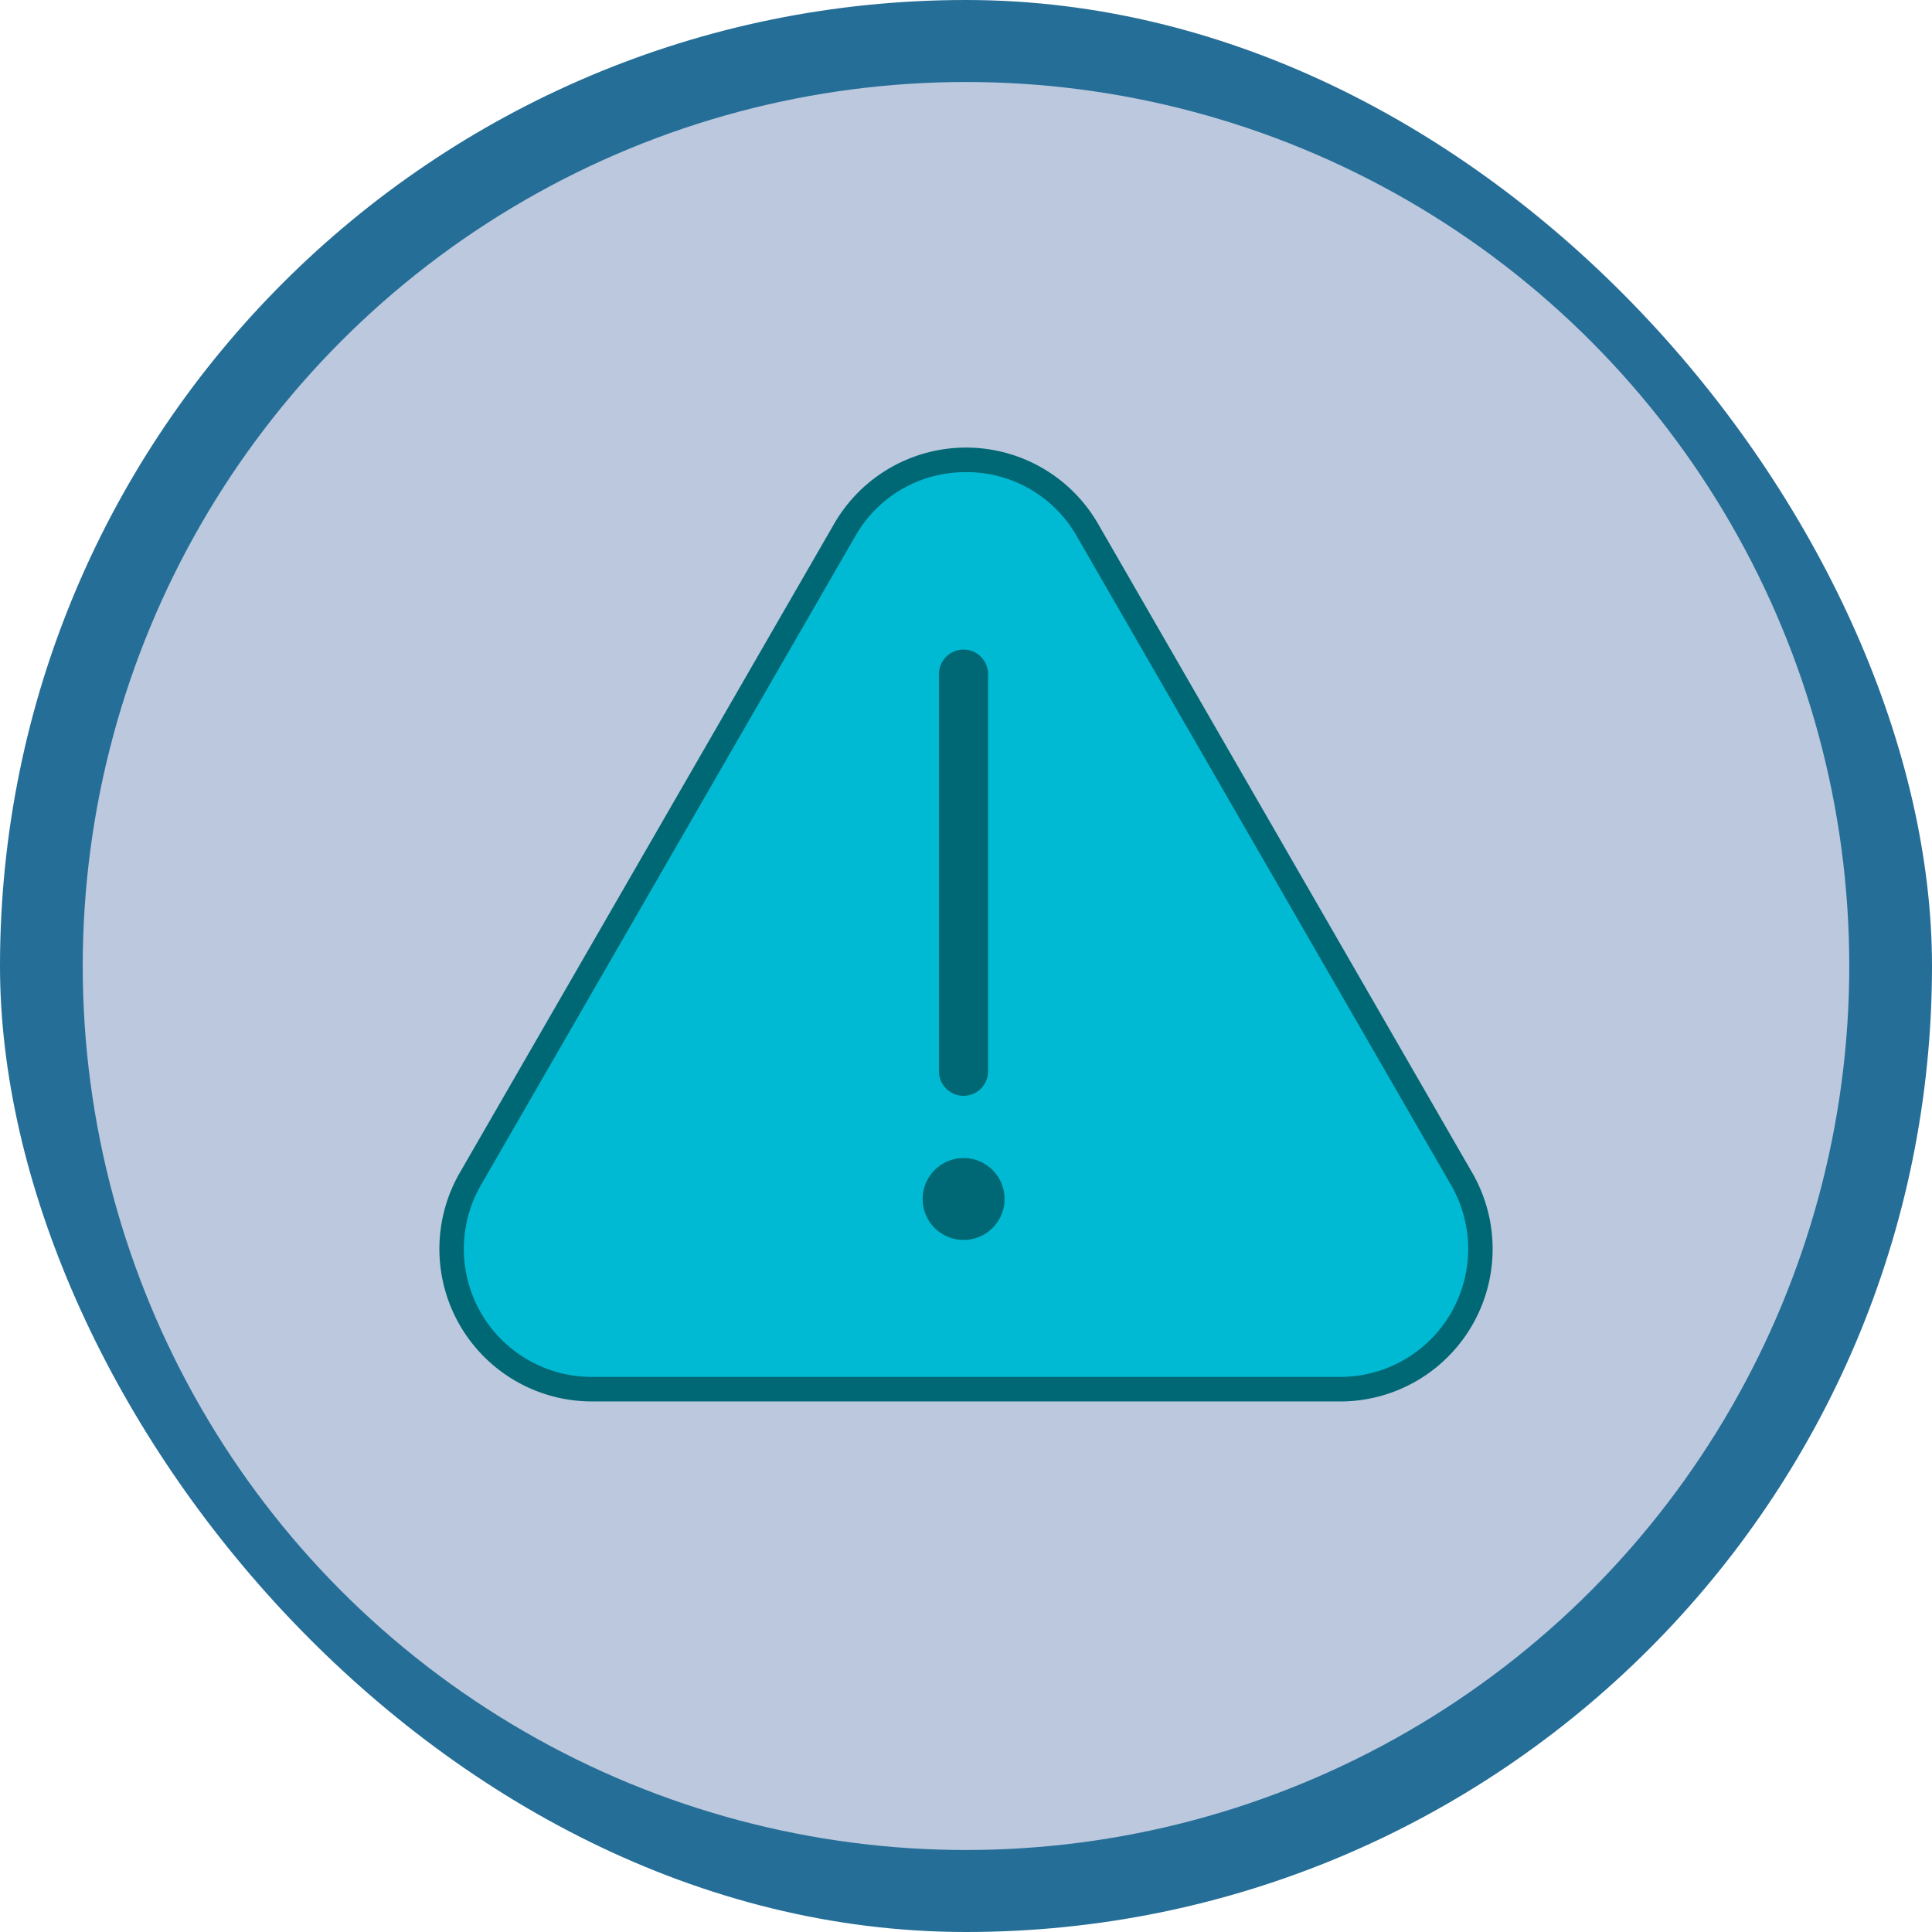
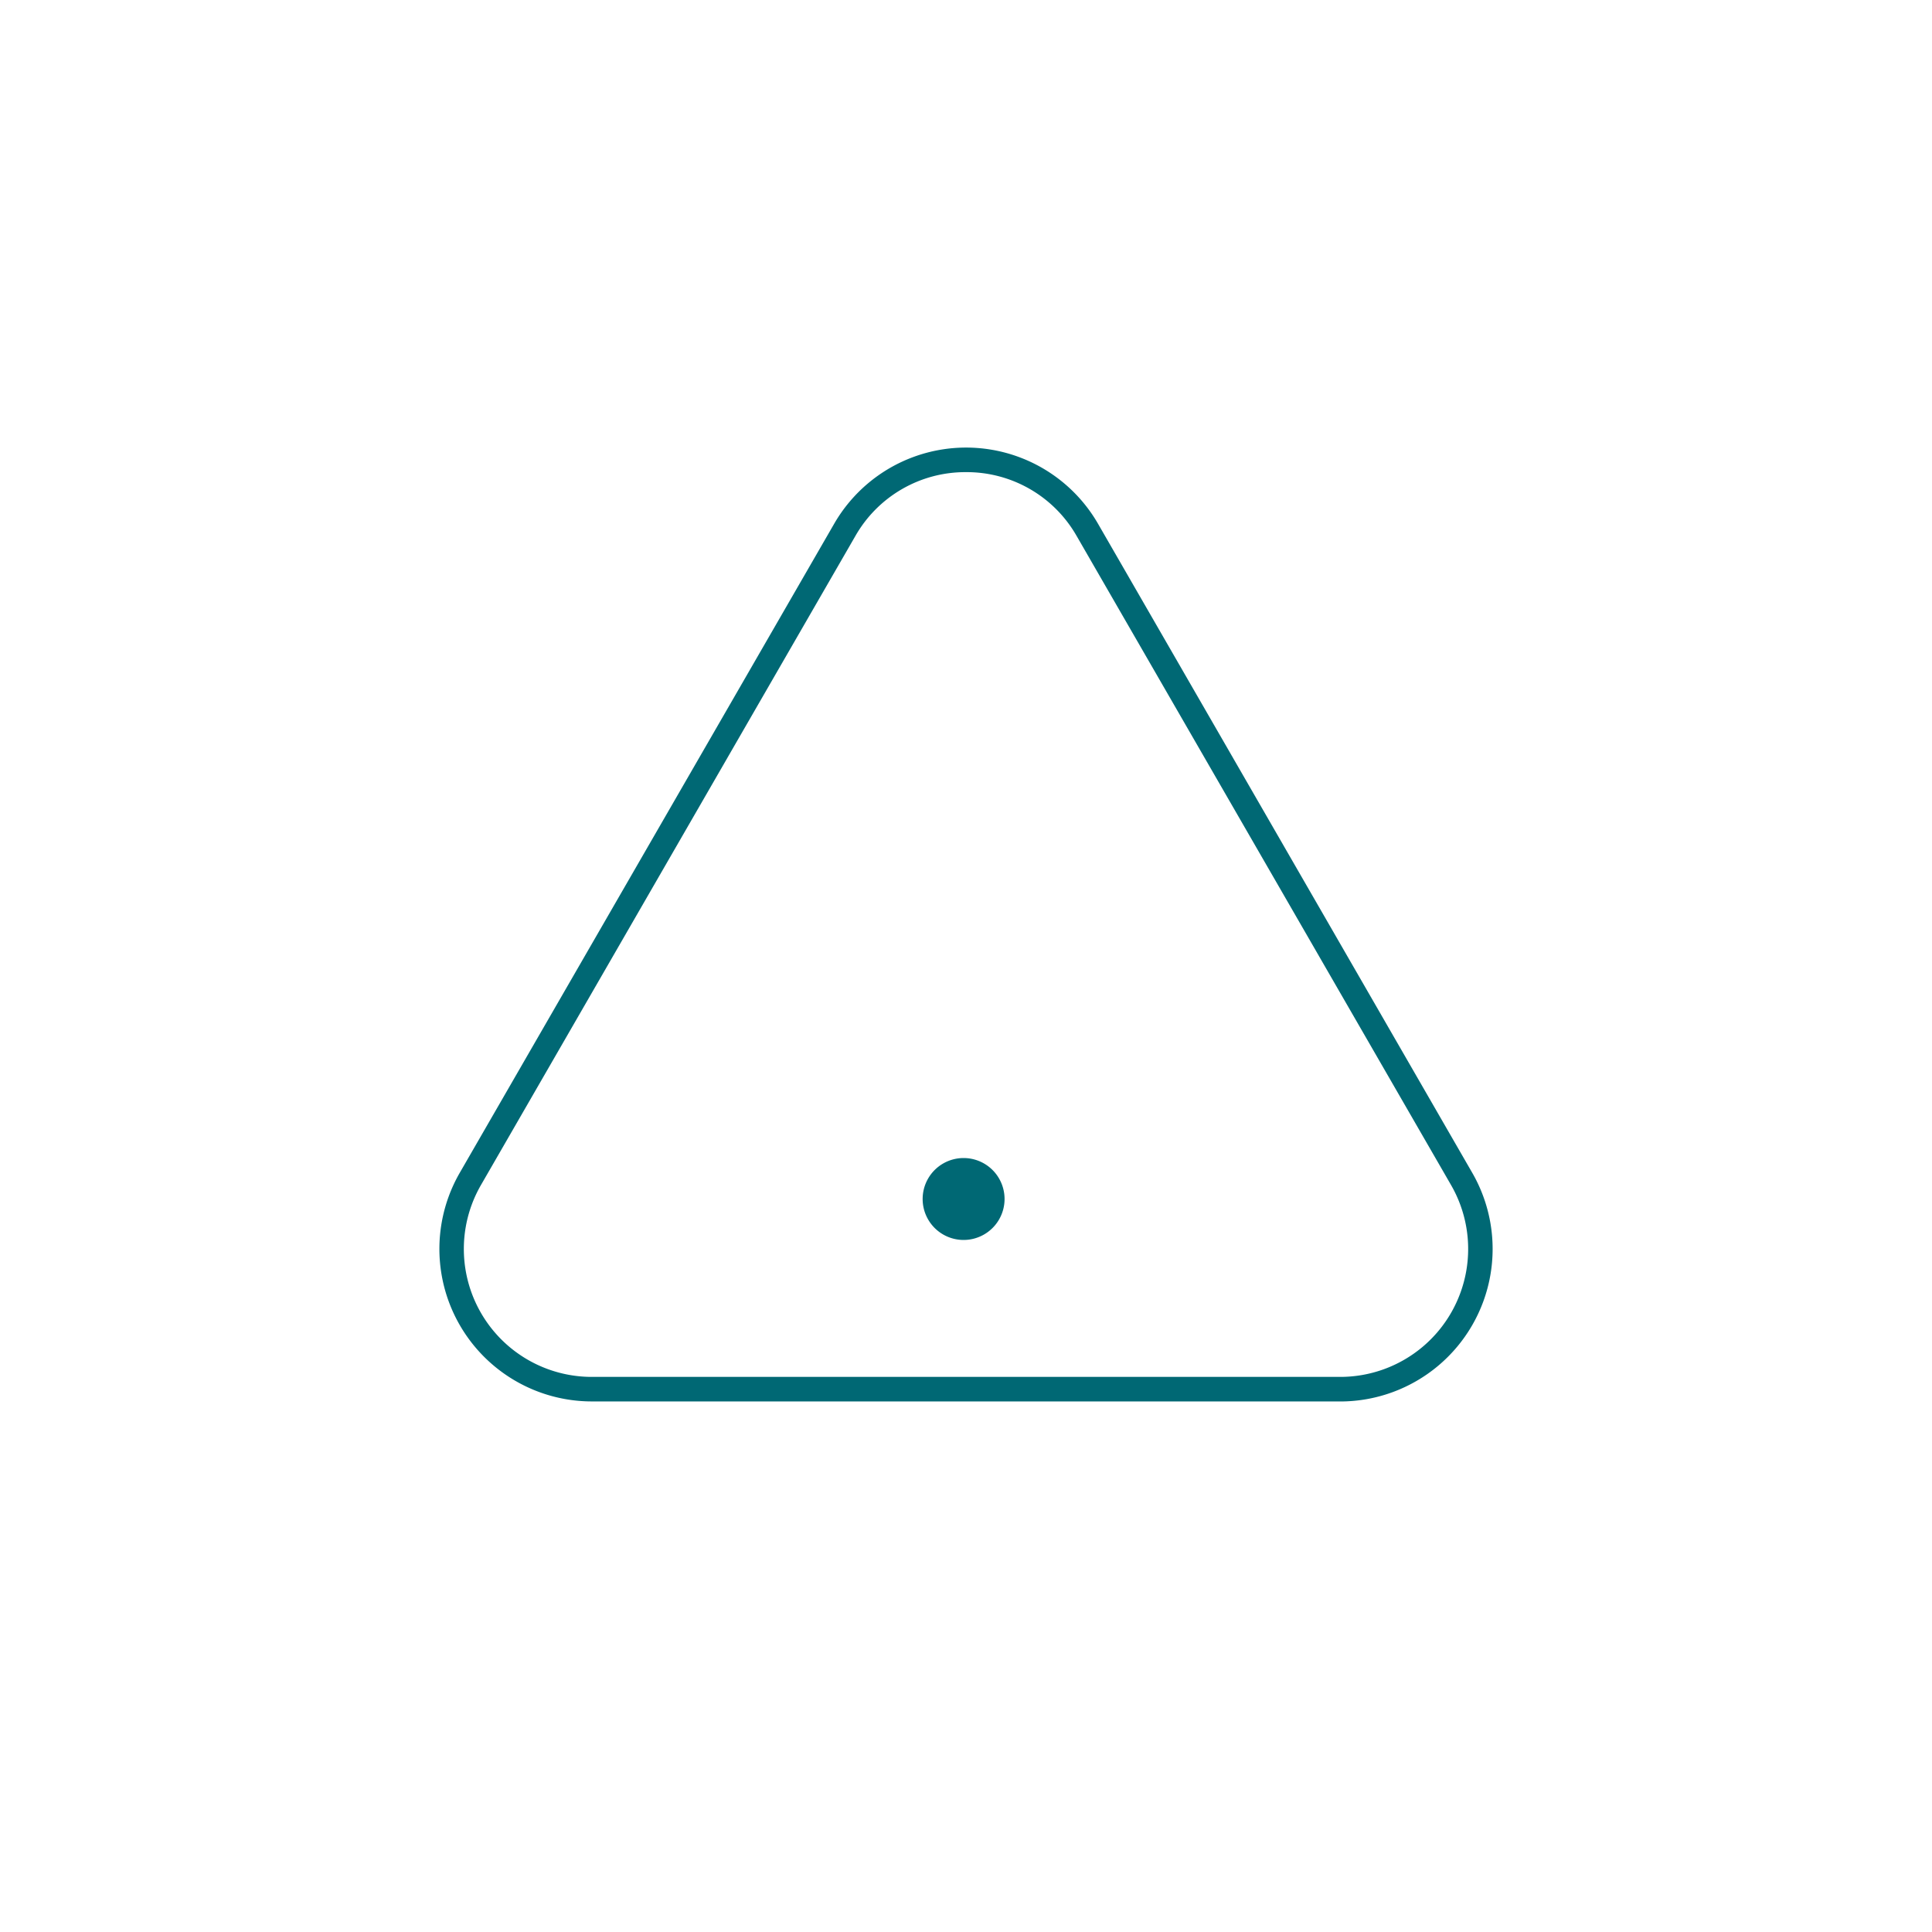
<svg xmlns="http://www.w3.org/2000/svg" id="Layer_2" data-name="Layer 2" viewBox="0 0 500 500">
  <defs>
    <style>.cls-1{fill:#256e97;}.cls-2{fill:#e1deef;opacity:0.8;}.cls-3{fill:#00bad3;}.cls-4{fill:#006874;}</style>
  </defs>
  <title>КАРТА ДТП</title>
-   <rect class="cls-1" width="500" height="500" rx="250" ry="250" />
-   <ellipse class="cls-2" cx="250" cy="250" rx="228.59" ry="228.78" />
-   <path class="cls-3" d="M281.4,137.15l96.87,167.92c14,24.19-3.49,54.44-31.4,54.44H153.13c-27.91,0-45.36-30.24-31.4-54.44L218.6,137.15C232.55,113,267.45,113,281.4,137.15Z" />
  <path class="cls-4" d="M346.87,362.69H153.13A39.47,39.47,0,0,1,119,303.49l96.87-167.92a39.42,39.42,0,0,1,68.31,0L381,303.49a39.47,39.47,0,0,1-34.16,59.21ZM250,122.19a32.74,32.74,0,0,0-28.65,16.56L124.48,306.67a33.11,33.11,0,0,0,28.65,49.67H346.87a33.11,33.11,0,0,0,28.65-49.67L278.65,138.74A32.74,32.74,0,0,0,250,122.19Z" />
-   <path class="cls-4" d="M249.36,283.6a6.36,6.36,0,0,1-6.36-6.36V174.72a6.36,6.36,0,1,1,12.71,0V277.24A6.36,6.36,0,0,1,249.36,283.6Z" />
  <path class="cls-4" d="M249.38,320.9a10.6,10.6,0,0,1,0-21.2h0a10.6,10.6,0,0,1,0,21.2Z" />
</svg>